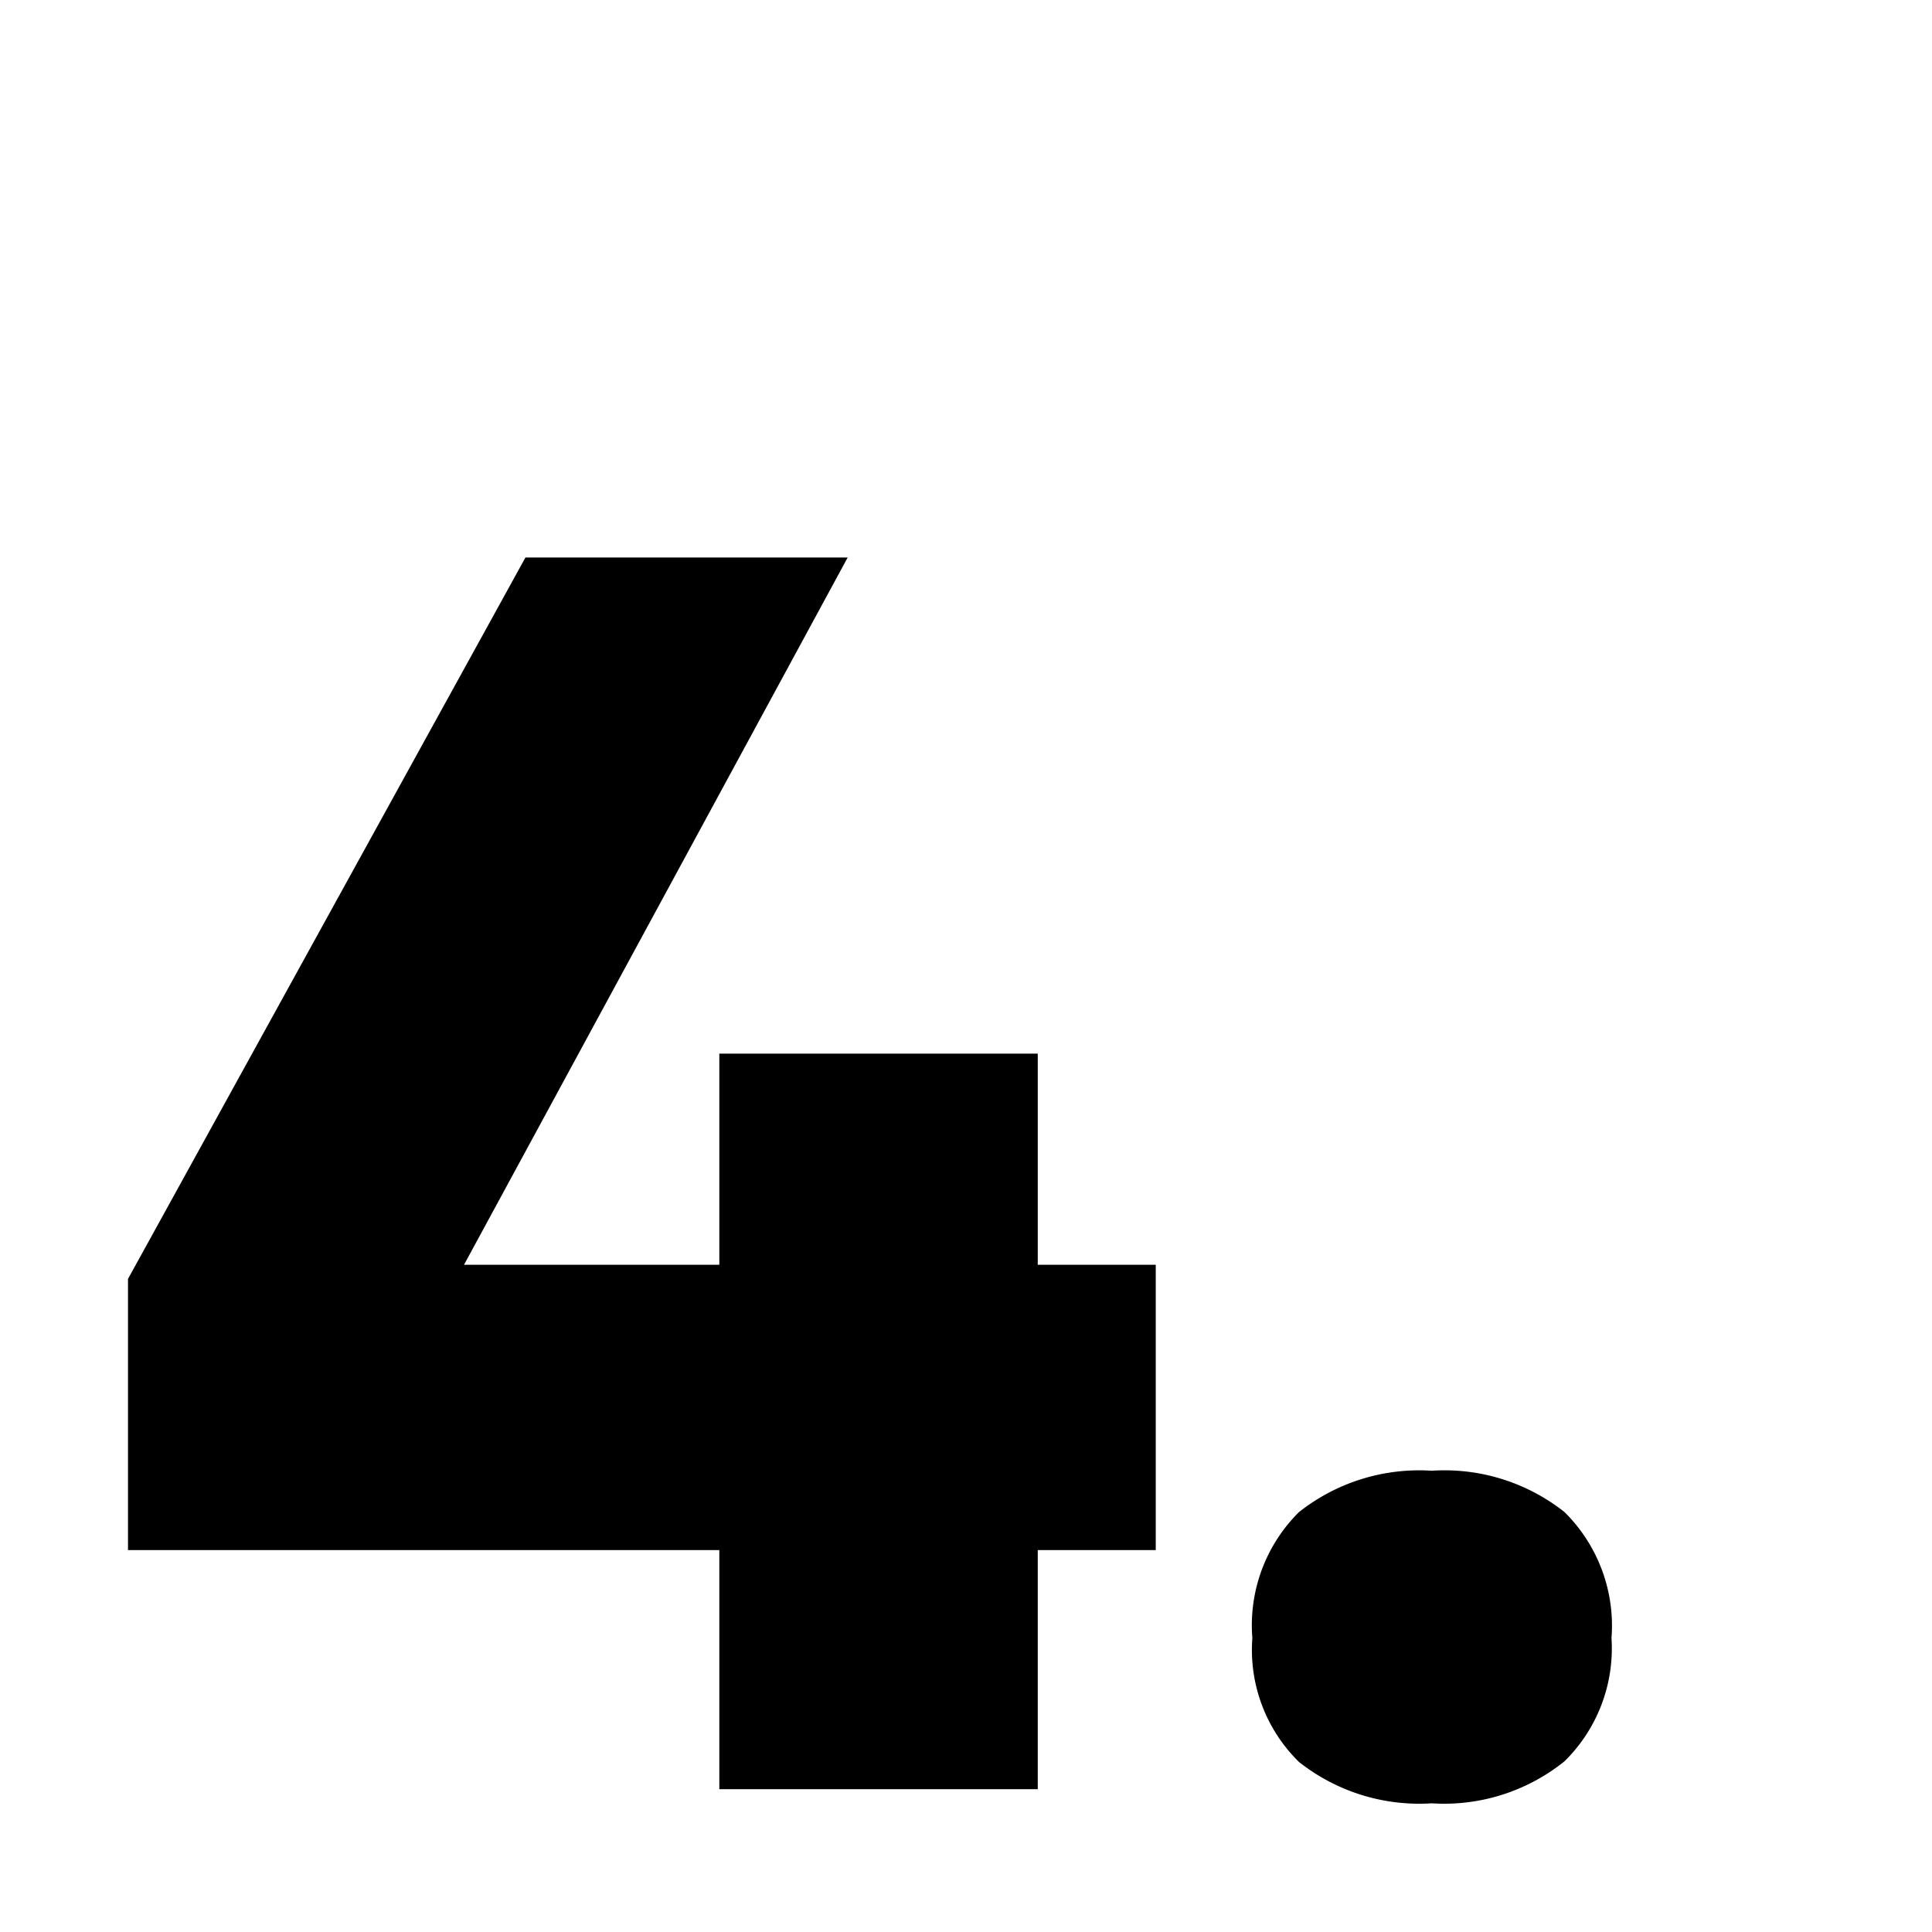
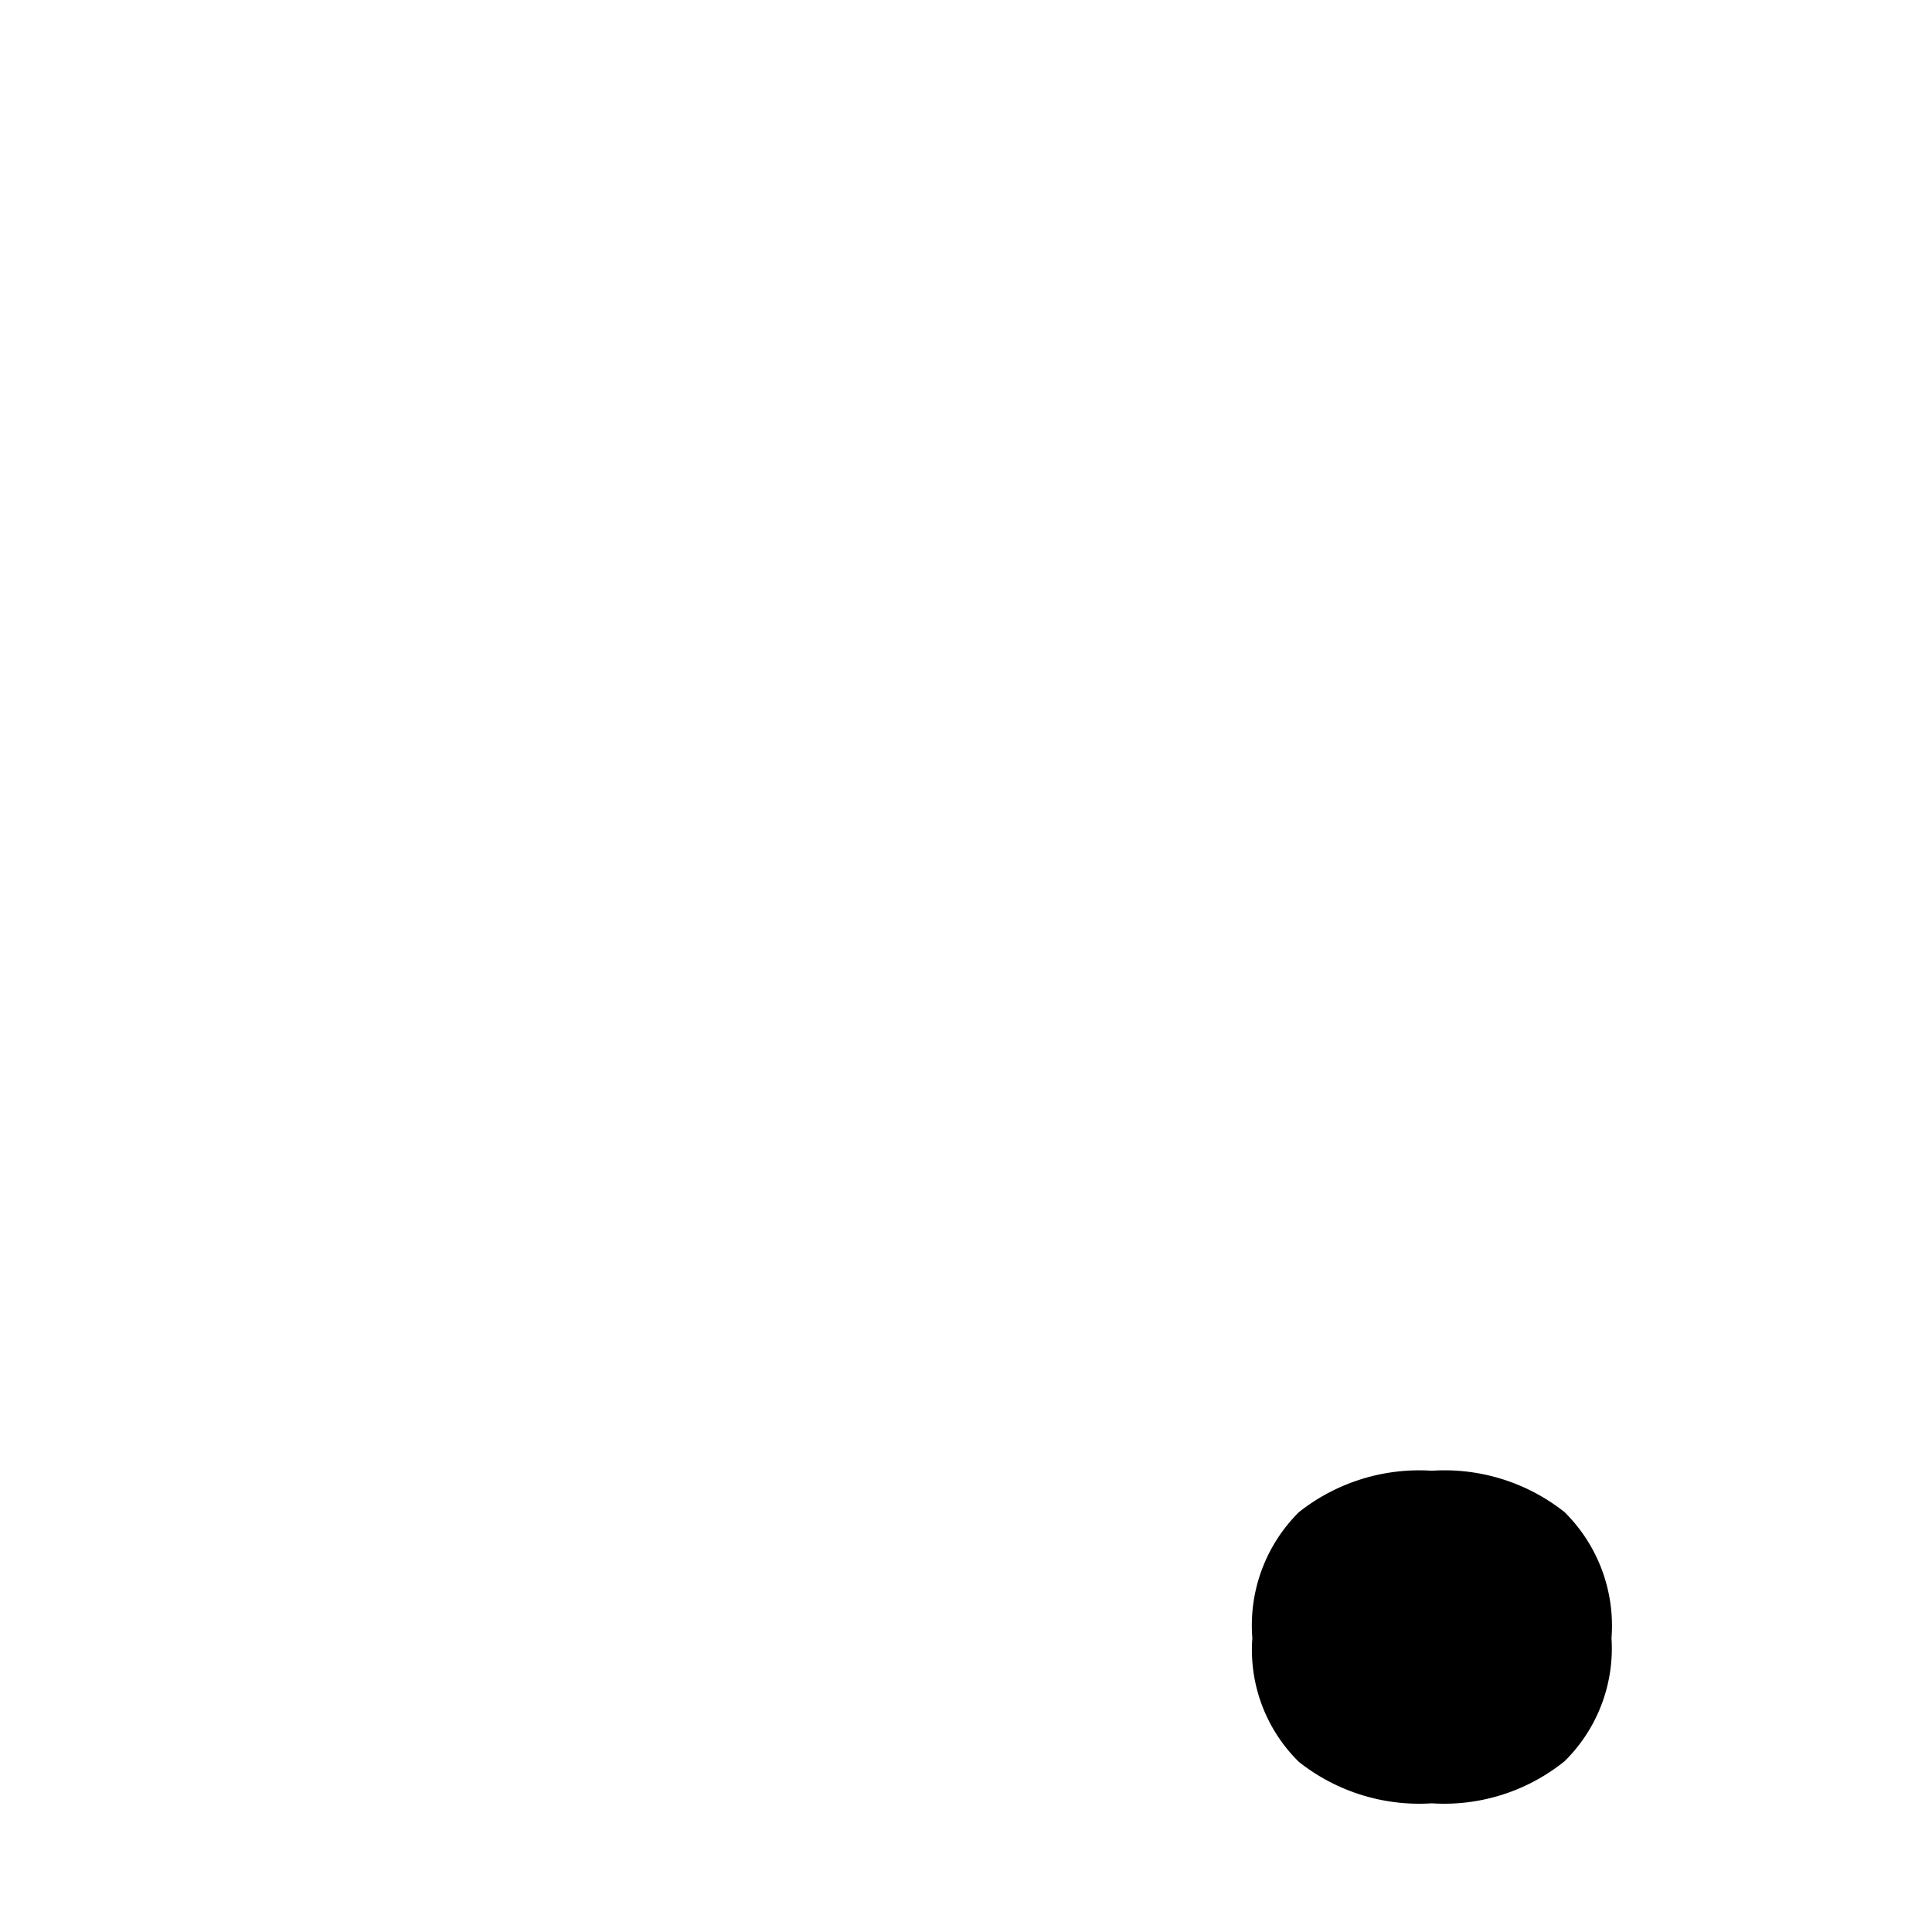
<svg xmlns="http://www.w3.org/2000/svg" width="56" height="56" viewBox="0 0 56 56">
-   <path d="M3.71,37.07,15.23,16.16h9.34L13.45,36.66h7.4V30.54h9.23v6.12H33.5v8.27H30.08v6.93H20.85V44.93H3.71Z" />
  <path d="M36.3,47.48a4.62,4.62,0,0,1,1.35-3.65,5.62,5.62,0,0,1,3.85-1.2,5.6,5.6,0,0,1,3.85,1.2,4.63,4.63,0,0,1,1.36,3.65,4.59,4.59,0,0,1-1.36,3.57,5.56,5.56,0,0,1-3.85,1.22,5.62,5.62,0,0,1-3.85-1.2A4.55,4.55,0,0,1,36.3,47.48Z" />
</svg>